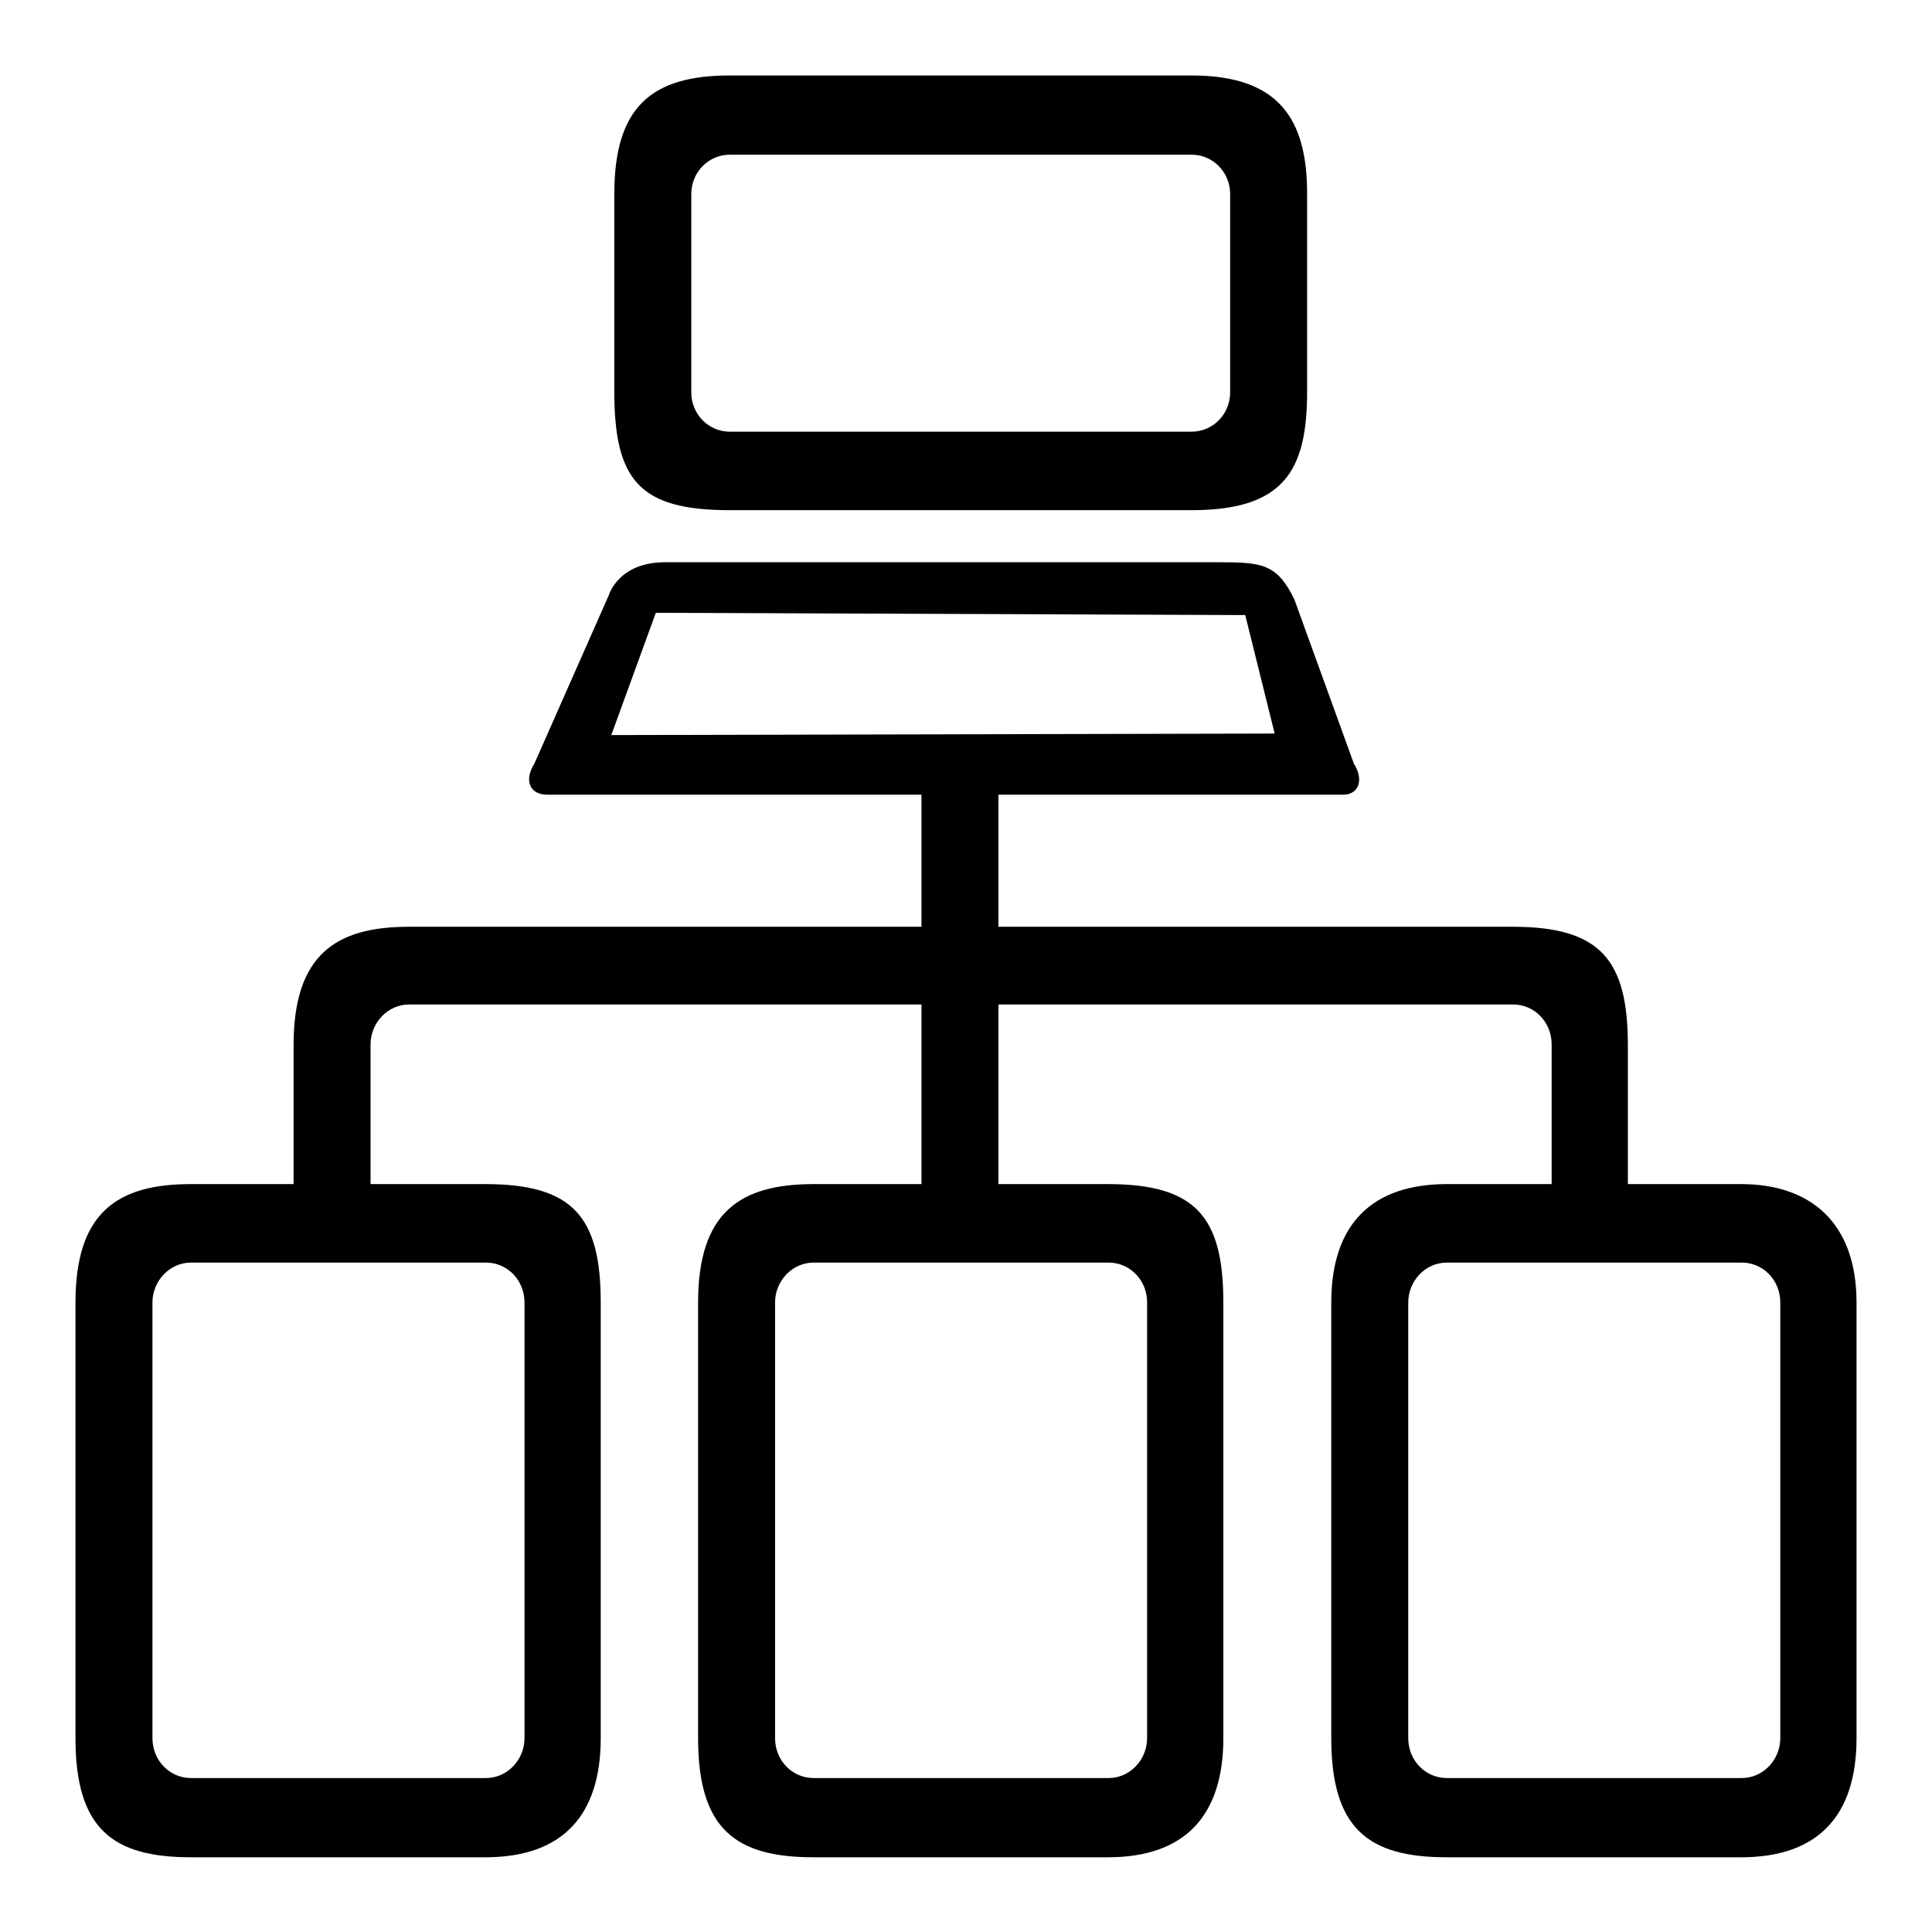
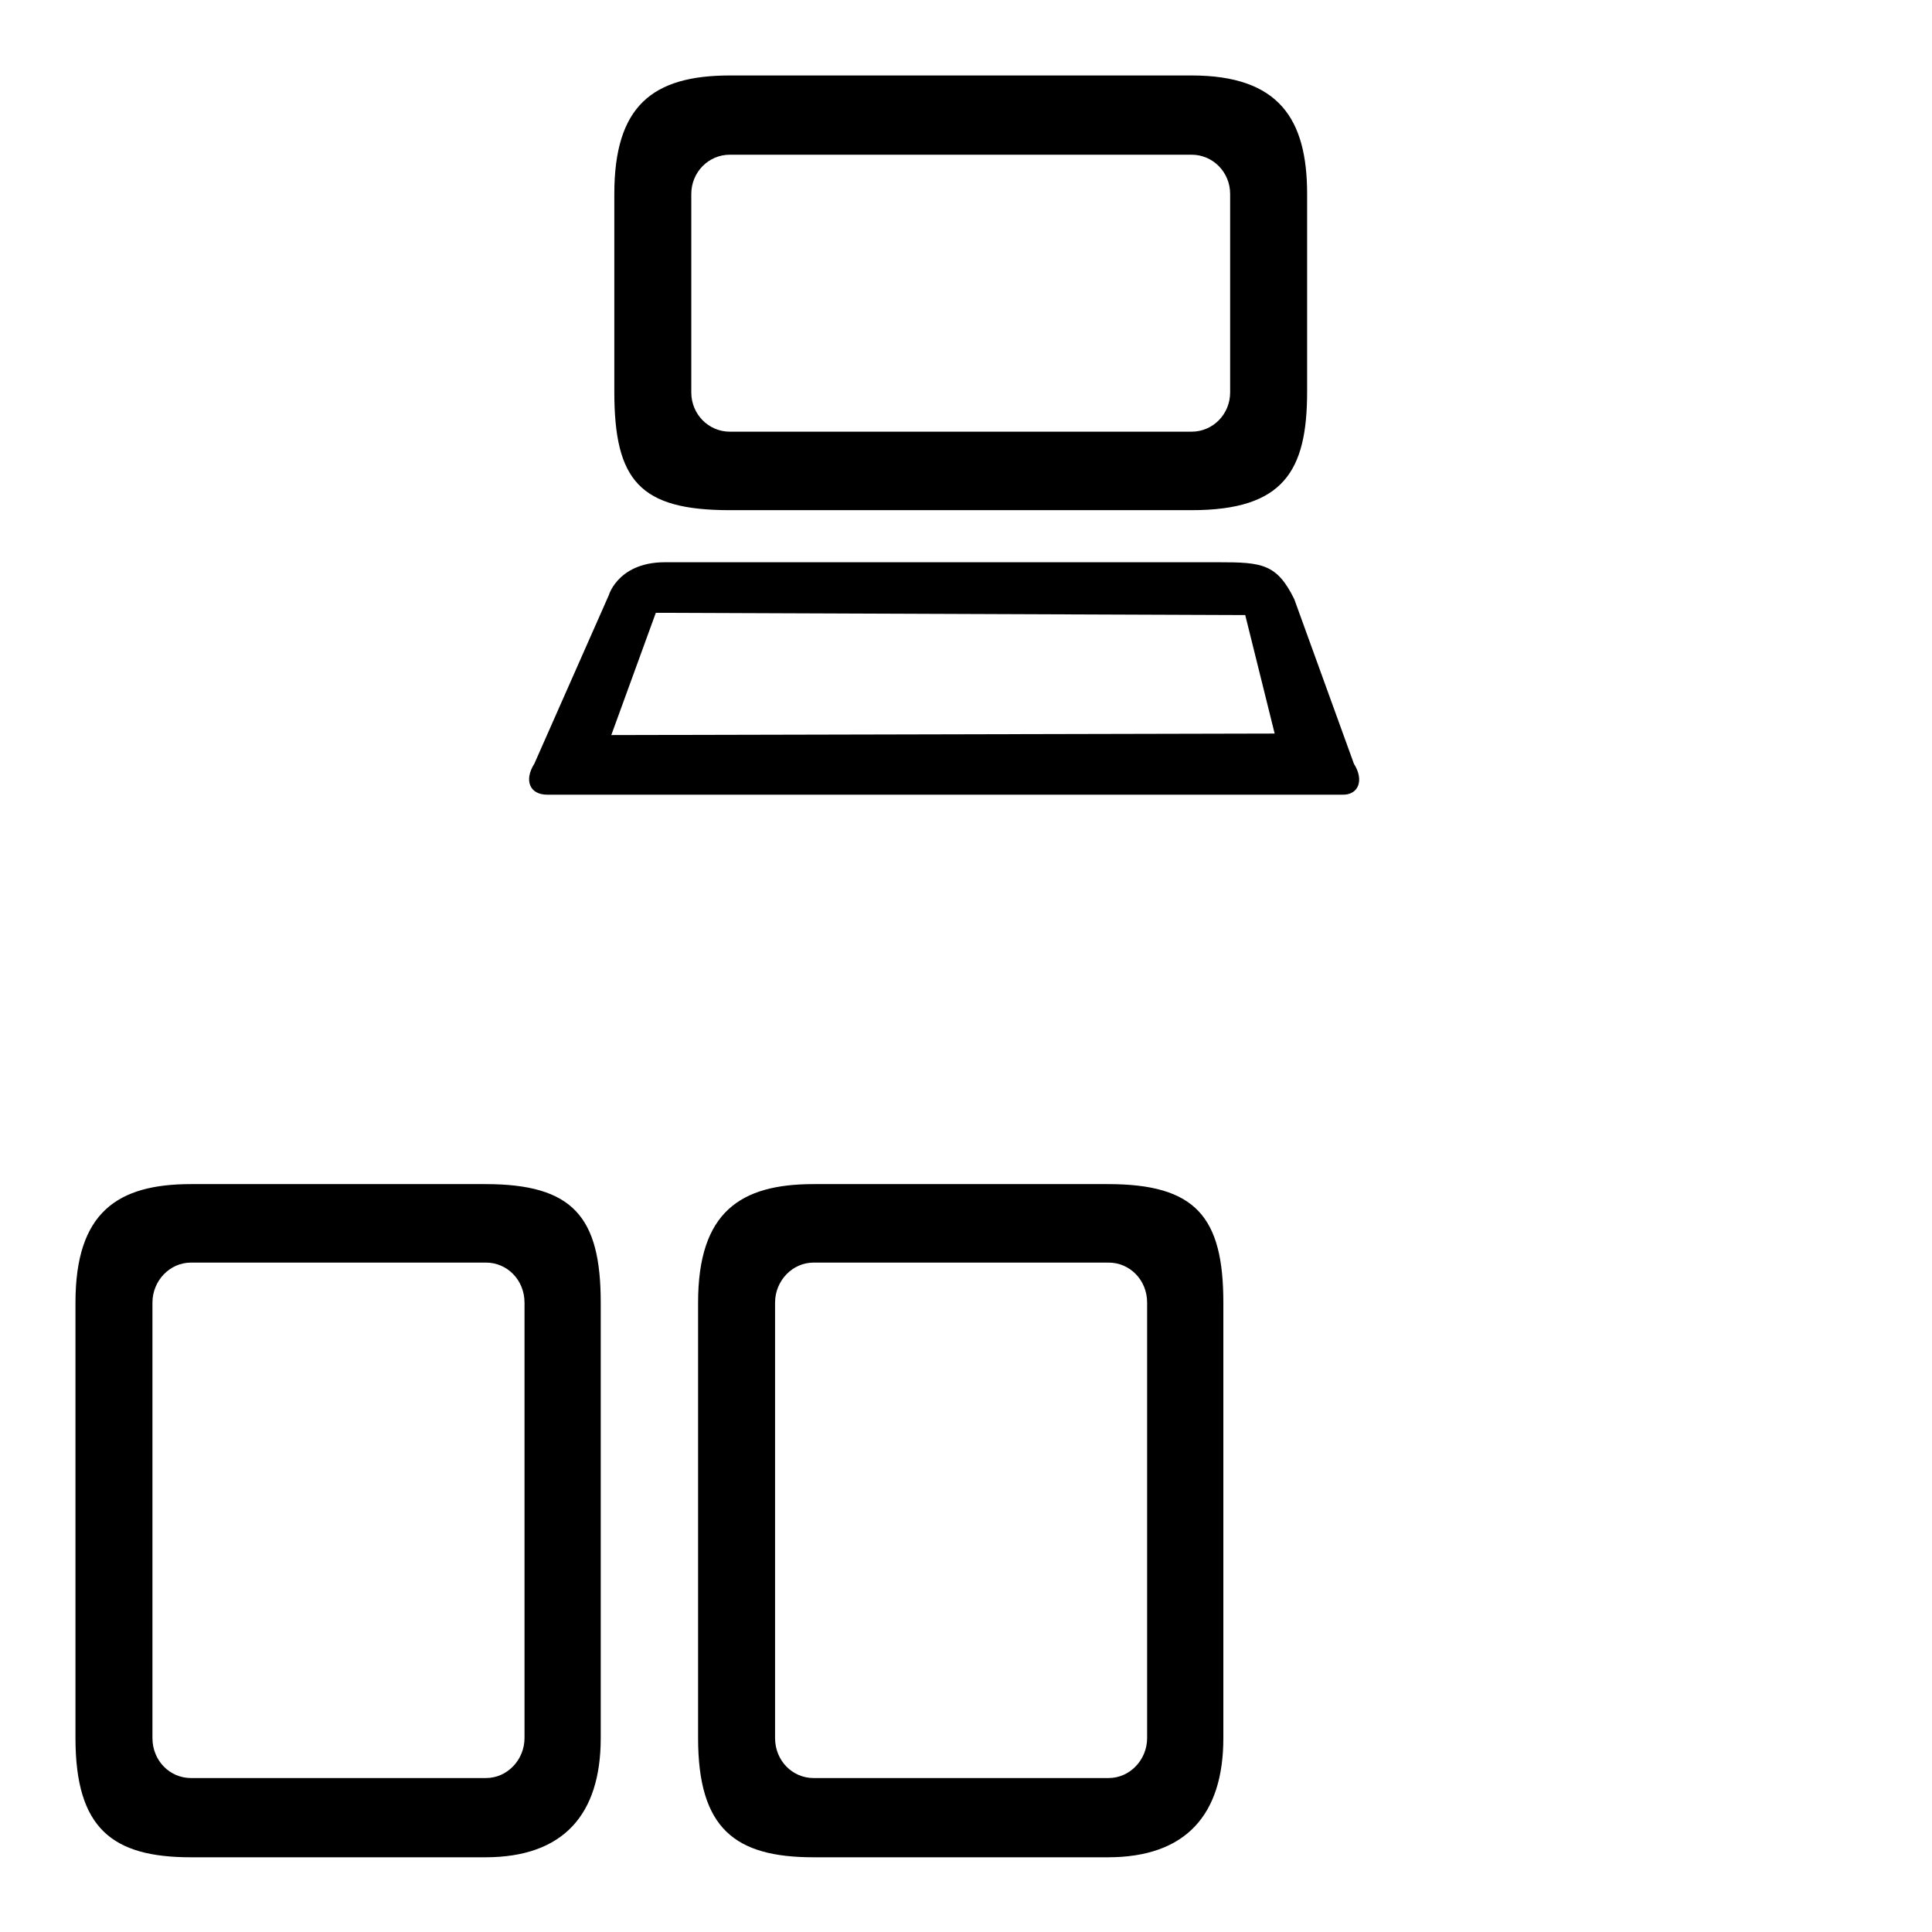
<svg xmlns="http://www.w3.org/2000/svg" version="1.1" x="0px" y="0px" viewBox="0 0 256 256" enable-background="new 0 0 256 256" xml:space="preserve">
  <g>
    <g>
-       <path fill="#000000" d="M230.7,156.9h-39c-9.8,0-15.3,5.2-15.3,15.7v57.7c0,12,4.9,15.8,15.3,15.8h39c10.3,0,15.3-5.6,15.3-15.8v-57.7C246,162.1,240,156.9,230.7,156.9z M235.9,230.3c0,2.9-2.3,5.3-5.1,5.3h-39.1c-2.8,0-5.1-2.3-5.1-5.3v-57.7c0-2.9,2.3-5.3,5.1-5.3h39.1c2.8,0,5.1,2.3,5.1,5.3V230.3L235.9,230.3z" />
      <path fill="#000000" d="M146.8,156.9h-39c-9.7,0-15.3,3.7-15.3,15.7v57.7c0,12,4.9,15.8,15.3,15.8h39c10.3,0,15.3-5.6,15.3-15.8v-57.7C162.1,161.2,158.4,156.9,146.8,156.9z M152,230.3c0,2.9-2.3,5.3-5.1,5.3h-39.1c-2.8,0-5.1-2.3-5.1-5.3v-57.7c0-2.9,2.3-5.3,5.1-5.3h39.1c2.8,0,5.1,2.3,5.1,5.3V230.3z" />
      <path fill="#000000" d="M64.3,156.9h-39c-9.7,0-15.3,3.7-15.3,15.7v57.7c0,12,4.9,15.8,15.3,15.8h39c10.3,0,15.3-5.6,15.3-15.8v-57.7C79.6,161.2,75.9,156.9,64.3,156.9z M69.5,230.3c0,2.9-2.3,5.3-5.1,5.3H25.3c-2.8,0-5.1-2.3-5.1-5.3v-57.7c0-2.9,2.3-5.3,5.1-5.3h39.1c2.8,0,5.1,2.3,5.1,5.3V230.3z" />
-       <path fill="#000000" d="M215.7,164.1v-25.6c0-11.4-3.7-15.7-15.3-15.7H54.2c-9.7,0-15.3,3.7-15.3,15.7v25.6l10.2,0v-25.7c0-2.9,2.3-5.3,5.1-5.3h146.3c2.8,0,5.1,2.3,5.1,5.3v25.7L215.7,164.1z" />
      <path fill="#000000" d="M157.9,10H96.7c-10.3,0-15.3,4.1-15.3,15.7v26.2c0,11.8,3.4,15.7,15.3,15.7h61.2c12.2,0,15.3-5.2,15.3-15.7V25.7C173.2,15.8,169.5,10,157.9,10z M163,52c0,2.9-2.3,5.2-5.1,5.2H96.7c-2.8,0-5.1-2.3-5.1-5.2V25.7c0-2.9,2.3-5.2,5.1-5.2h61.2c2.8,0,5.1,2.3,5.1,5.2V52z" />
-       <path fill="#000000" d="M122.1,99.2h10.2v62.9h-10.2V99.2z" />
      <path fill="#000000" d="M179.4,101.2l-7.9-21.8c-2.3-4.7-4.3-4.9-10-4.9H88.1c-6.6,0-7.6,5-7.4,4.3l-9.9,22.4c-1.4,2.2-0.6,4.1,1.7,4.1h105.3C180,105.4,180.8,103.4,179.4,101.2z M168.9,97.2L81,97.4l5.9-16.2l78.1,0.3L168.9,97.2z" />
    </g>
  </g>
</svg>